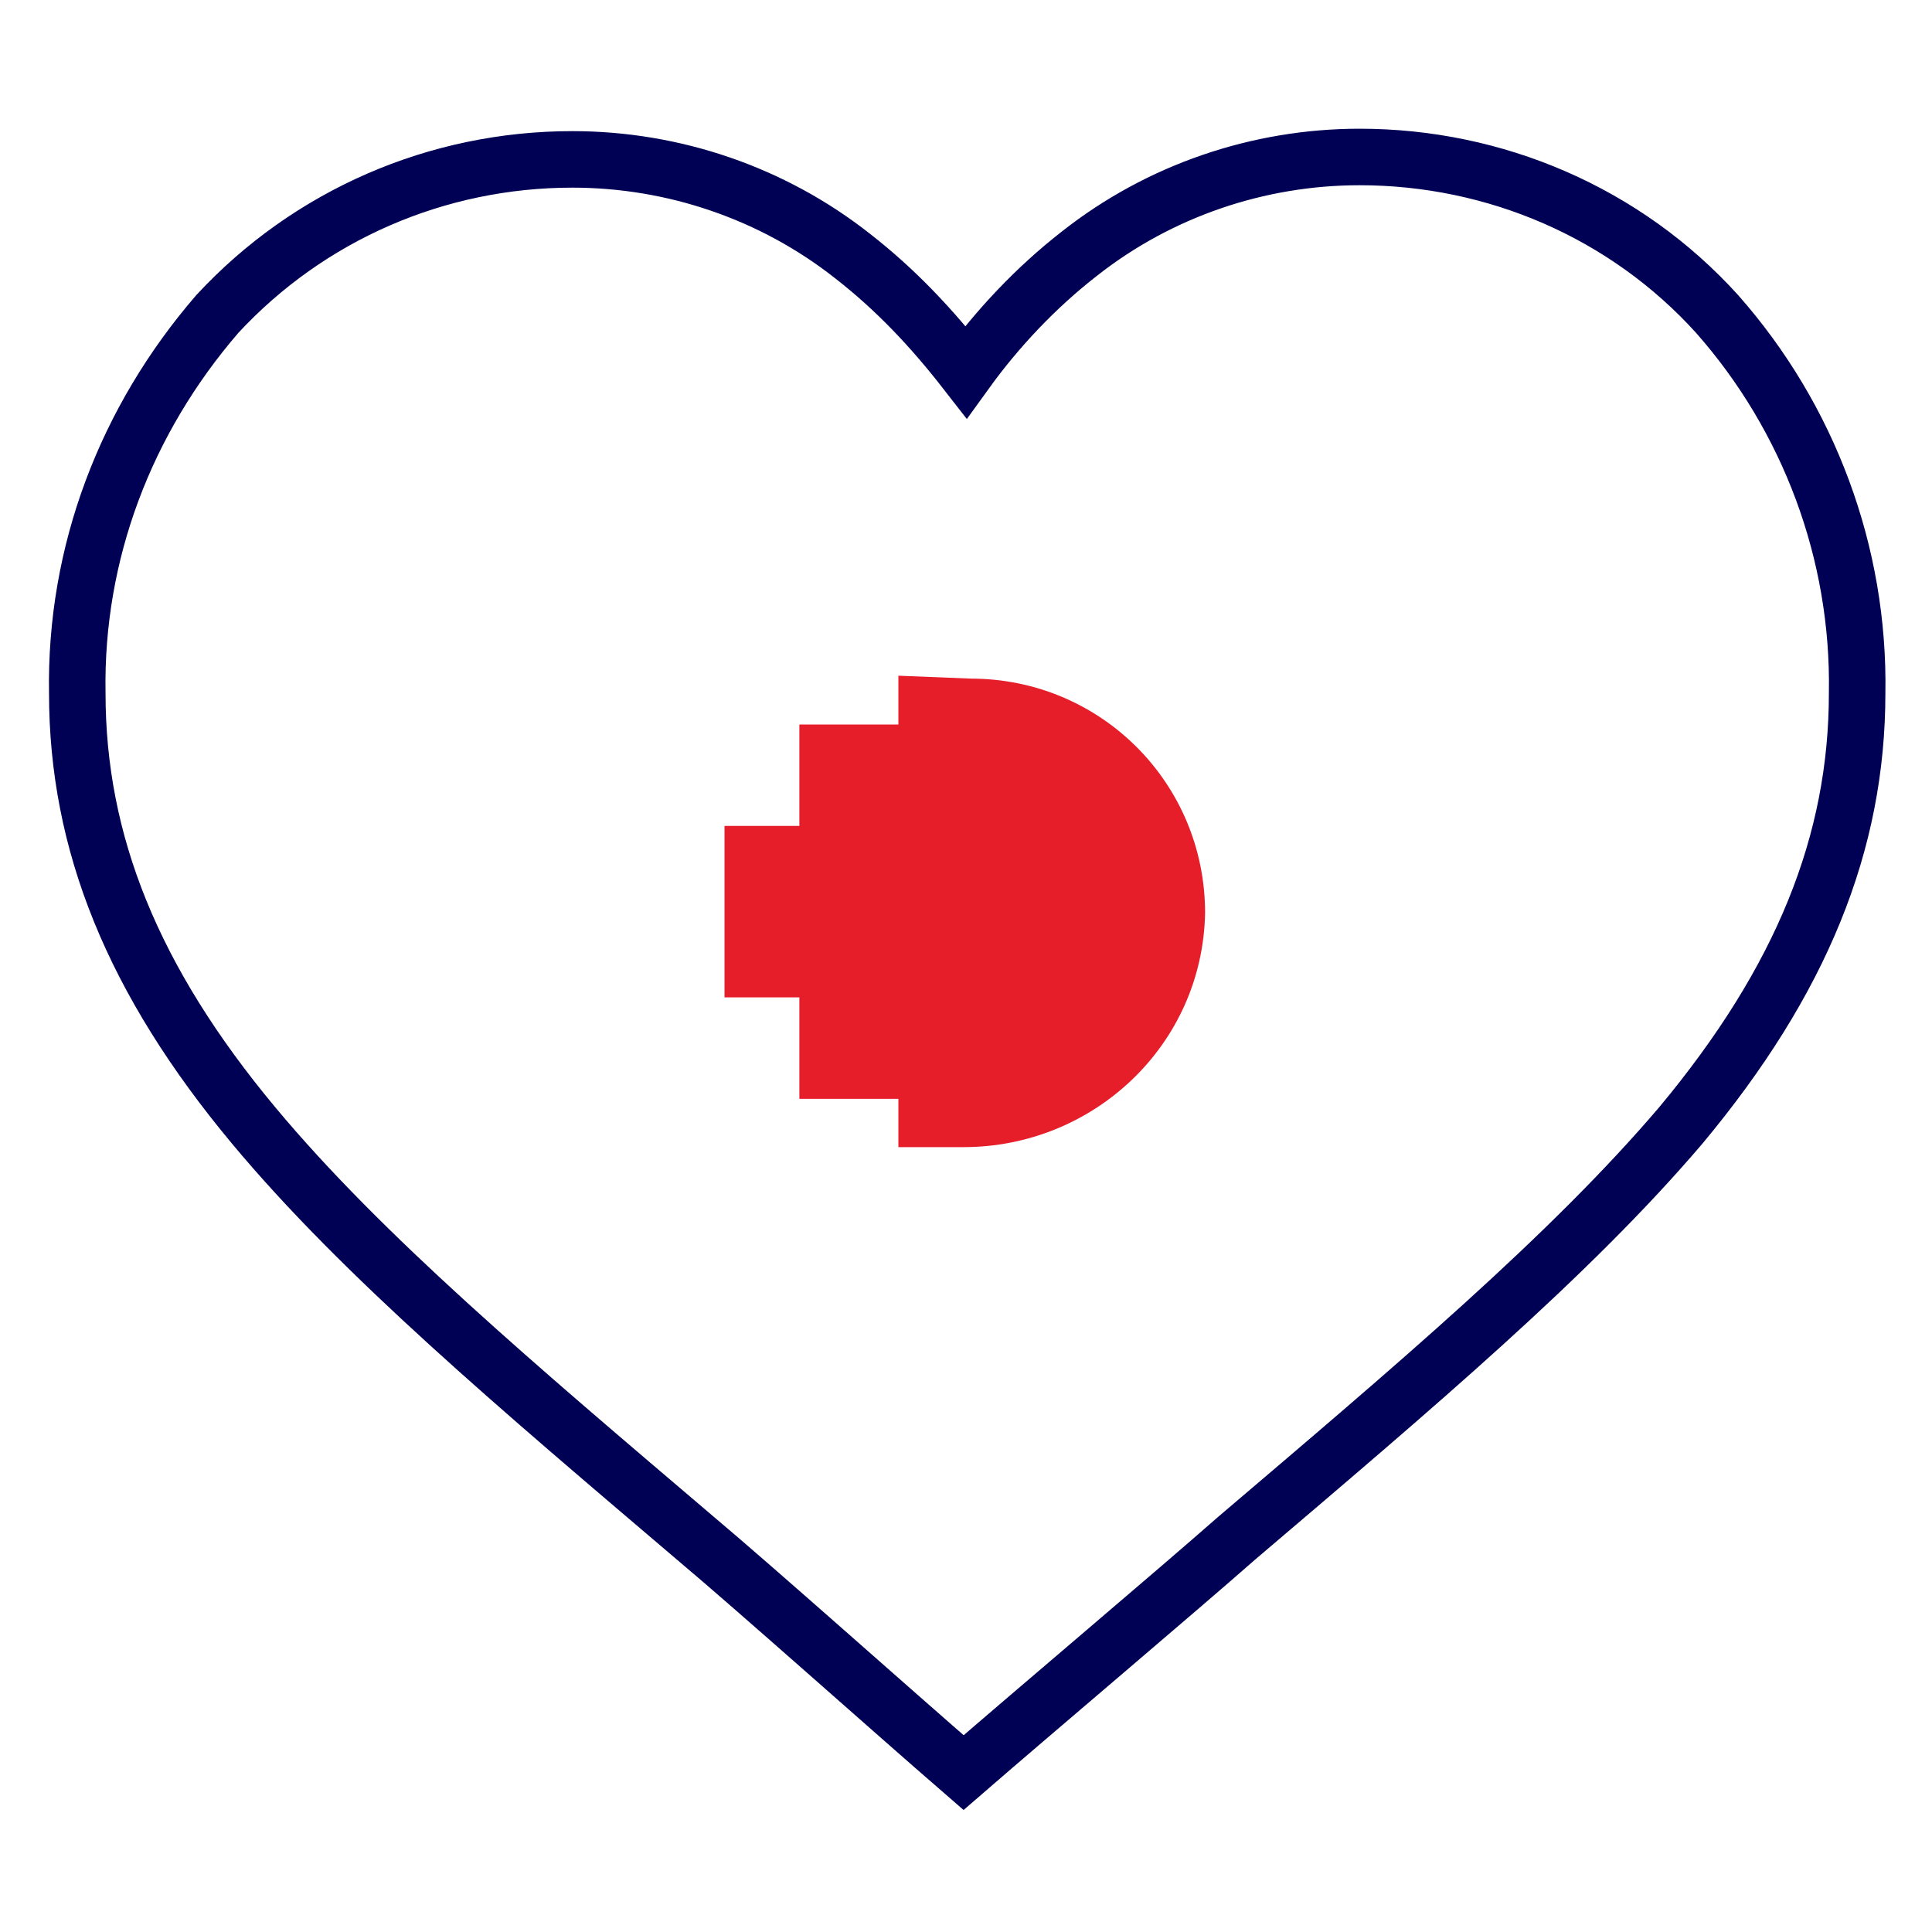
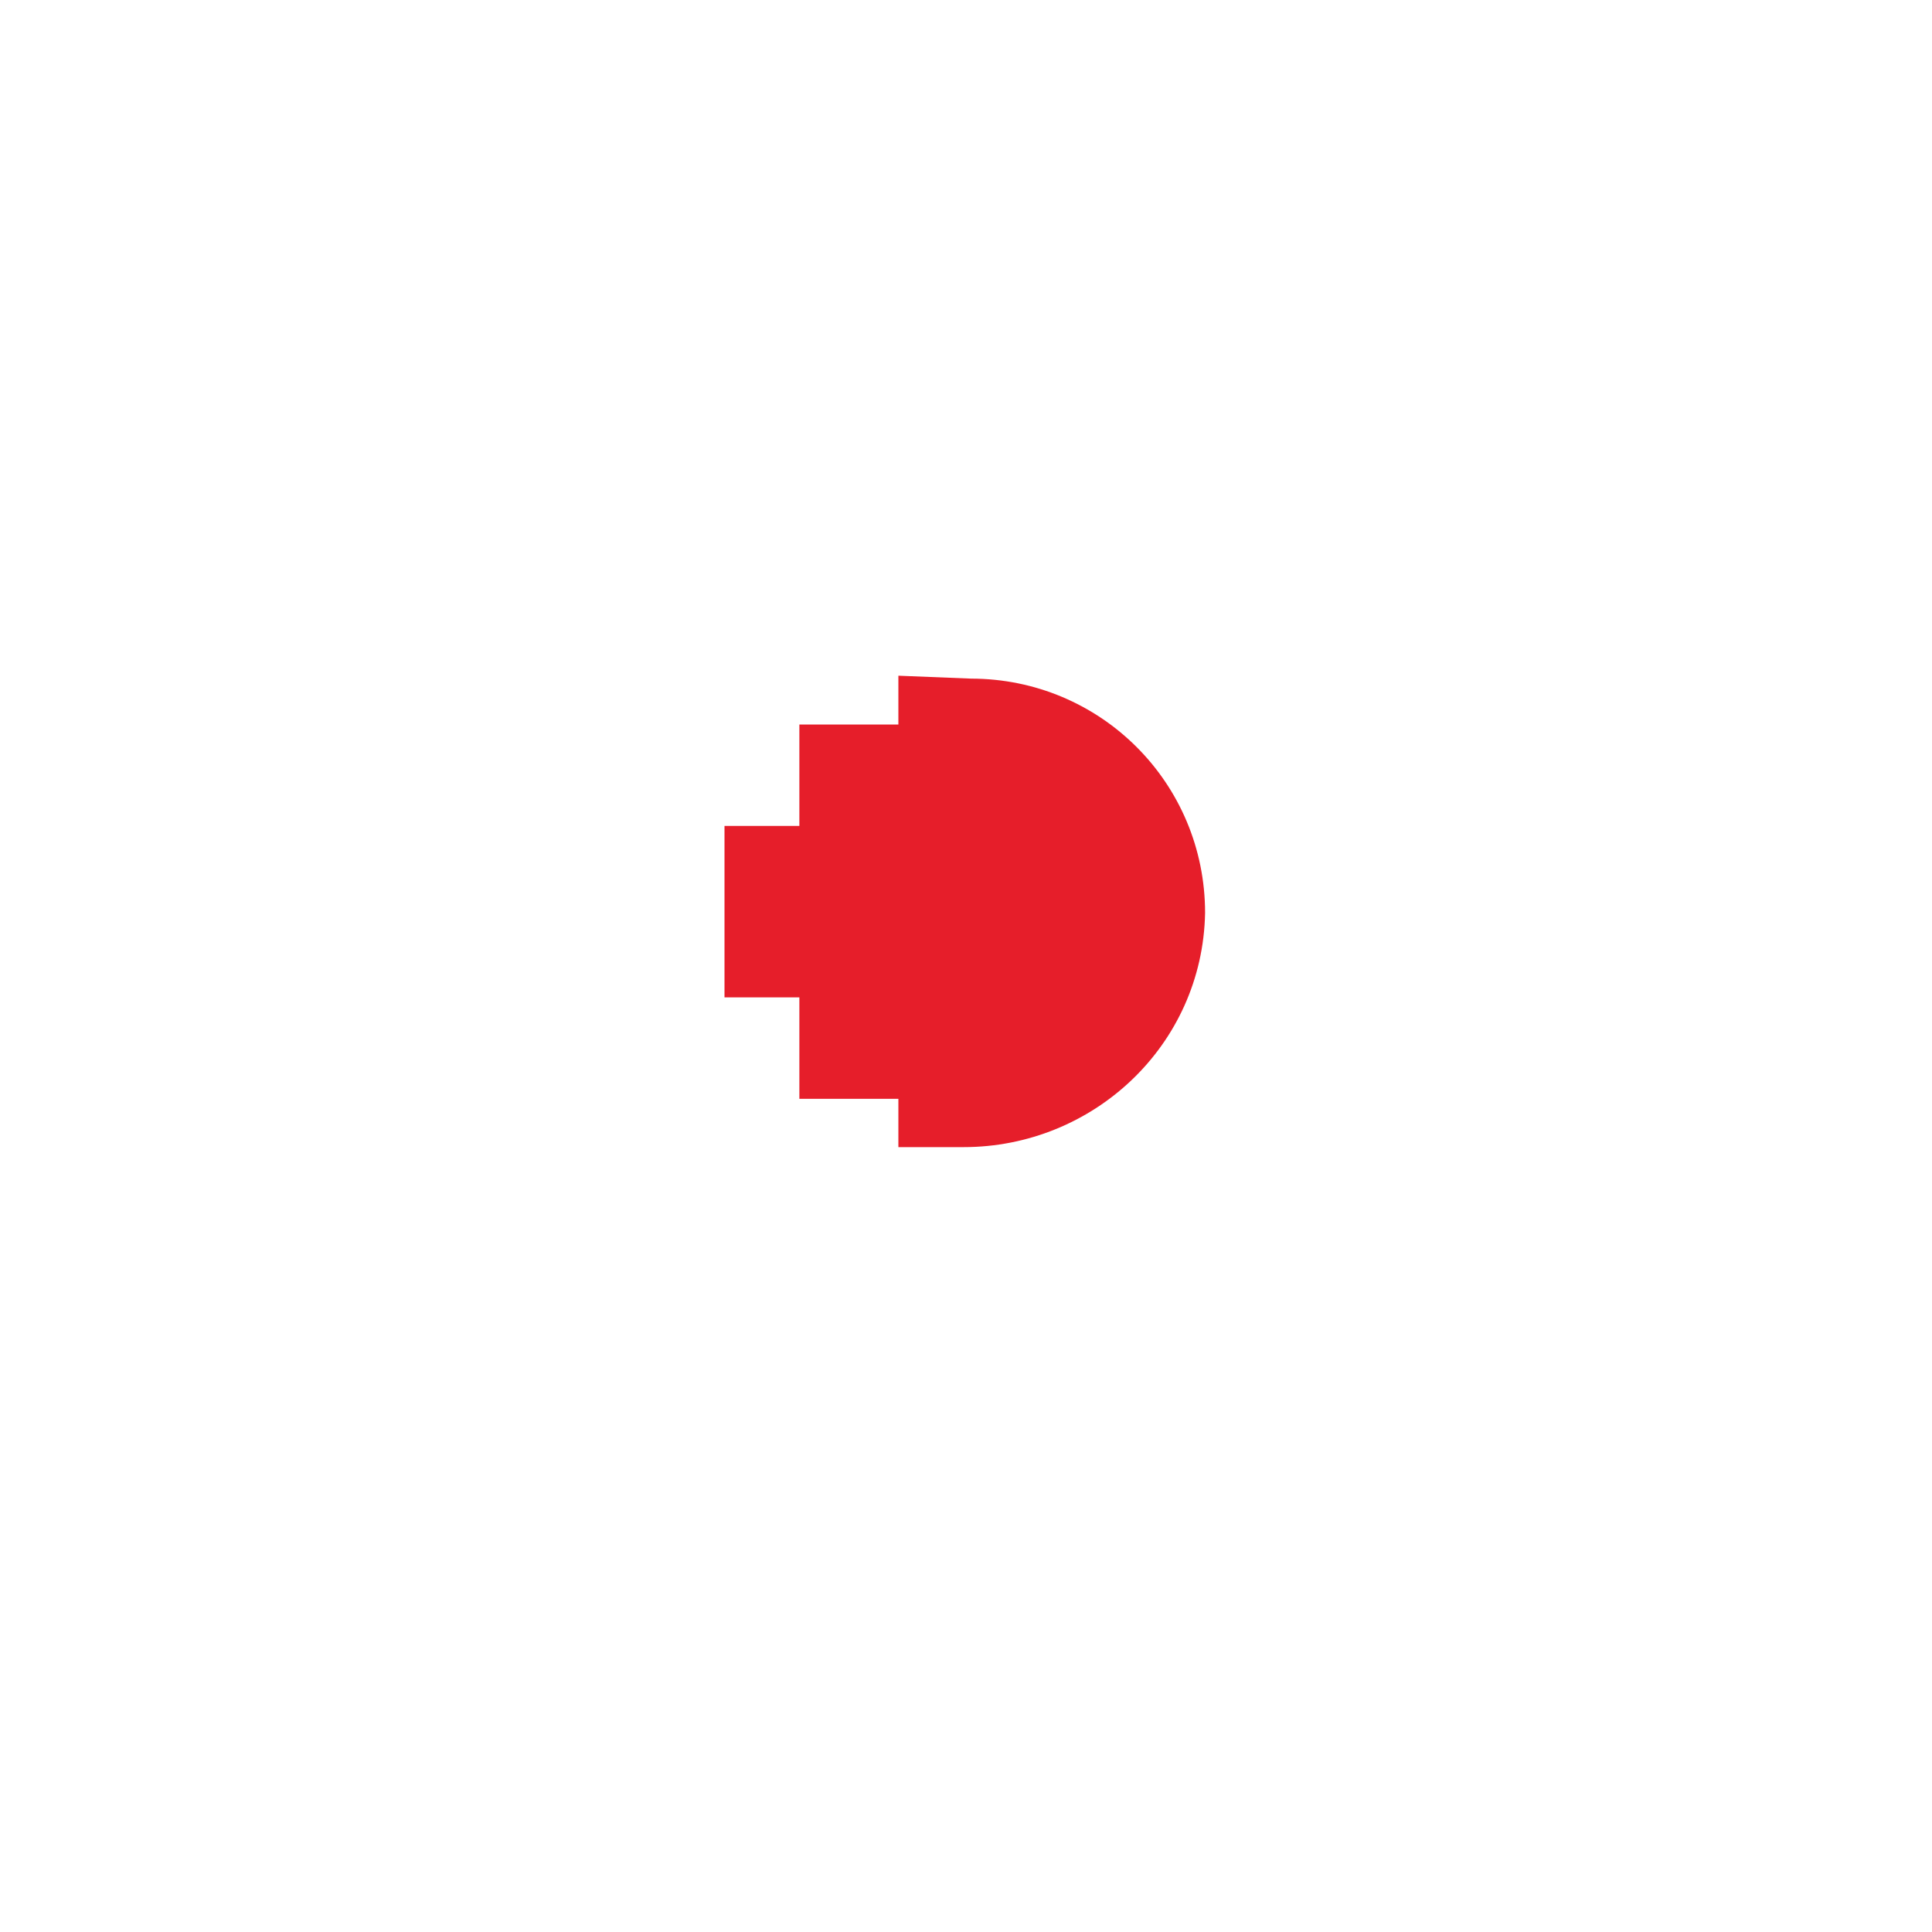
<svg xmlns="http://www.w3.org/2000/svg" version="1.1" id="Layer_1" x="0px" y="0px" viewBox="0 0 80 80" style="enable-background:new 0 0 80 80;" xml:space="preserve">
  <style type="text/css">
	.st0{fill:#E61E2A;stroke:#E61E2A;stroke-miterlimit:10;}
	.st1{fill:none;stroke:#000054;stroke-width:2.34;stroke-miterlimit:10;}
</style>
  <g id="Normal">
    <path class="st0" d="M37.7,28.5v2h-4.1v4.2h-3.1v6.1h3.1V45h4.1v2h2.2c5.1,0,9.4-4,9.5-9.2c0-5.1-4.1-9.2-9.2-9.2L37.7,28.5z" />
-     <path class="st1" d="M39.9,73.4c-3-2.6-8.6-7.6-11.1-9.7l0,0C21.4,57.4,15,52,10.5,46.6c-5-6-7.3-11.7-7.3-17.9   c-0.1-5.8,2-11.3,5.8-15.7c3.8-4.1,9.1-6.4,14.7-6.4c4.2,0,8.3,1.4,11.6,4c1.8,1.4,3.3,3,4.7,4.8c1.3-1.8,2.9-3.5,4.7-4.9   c3.3-2.6,7.4-4,11.6-4c5.6,0,11,2.3,14.8,6.5c3.8,4.3,5.9,9.9,5.8,15.7c0,6.2-2.3,11.9-7.3,17.9C65,52,58.6,57.4,51.2,63.7   C48.7,65.9,42.9,70.8,39.9,73.4z" />
  </g>
</svg>